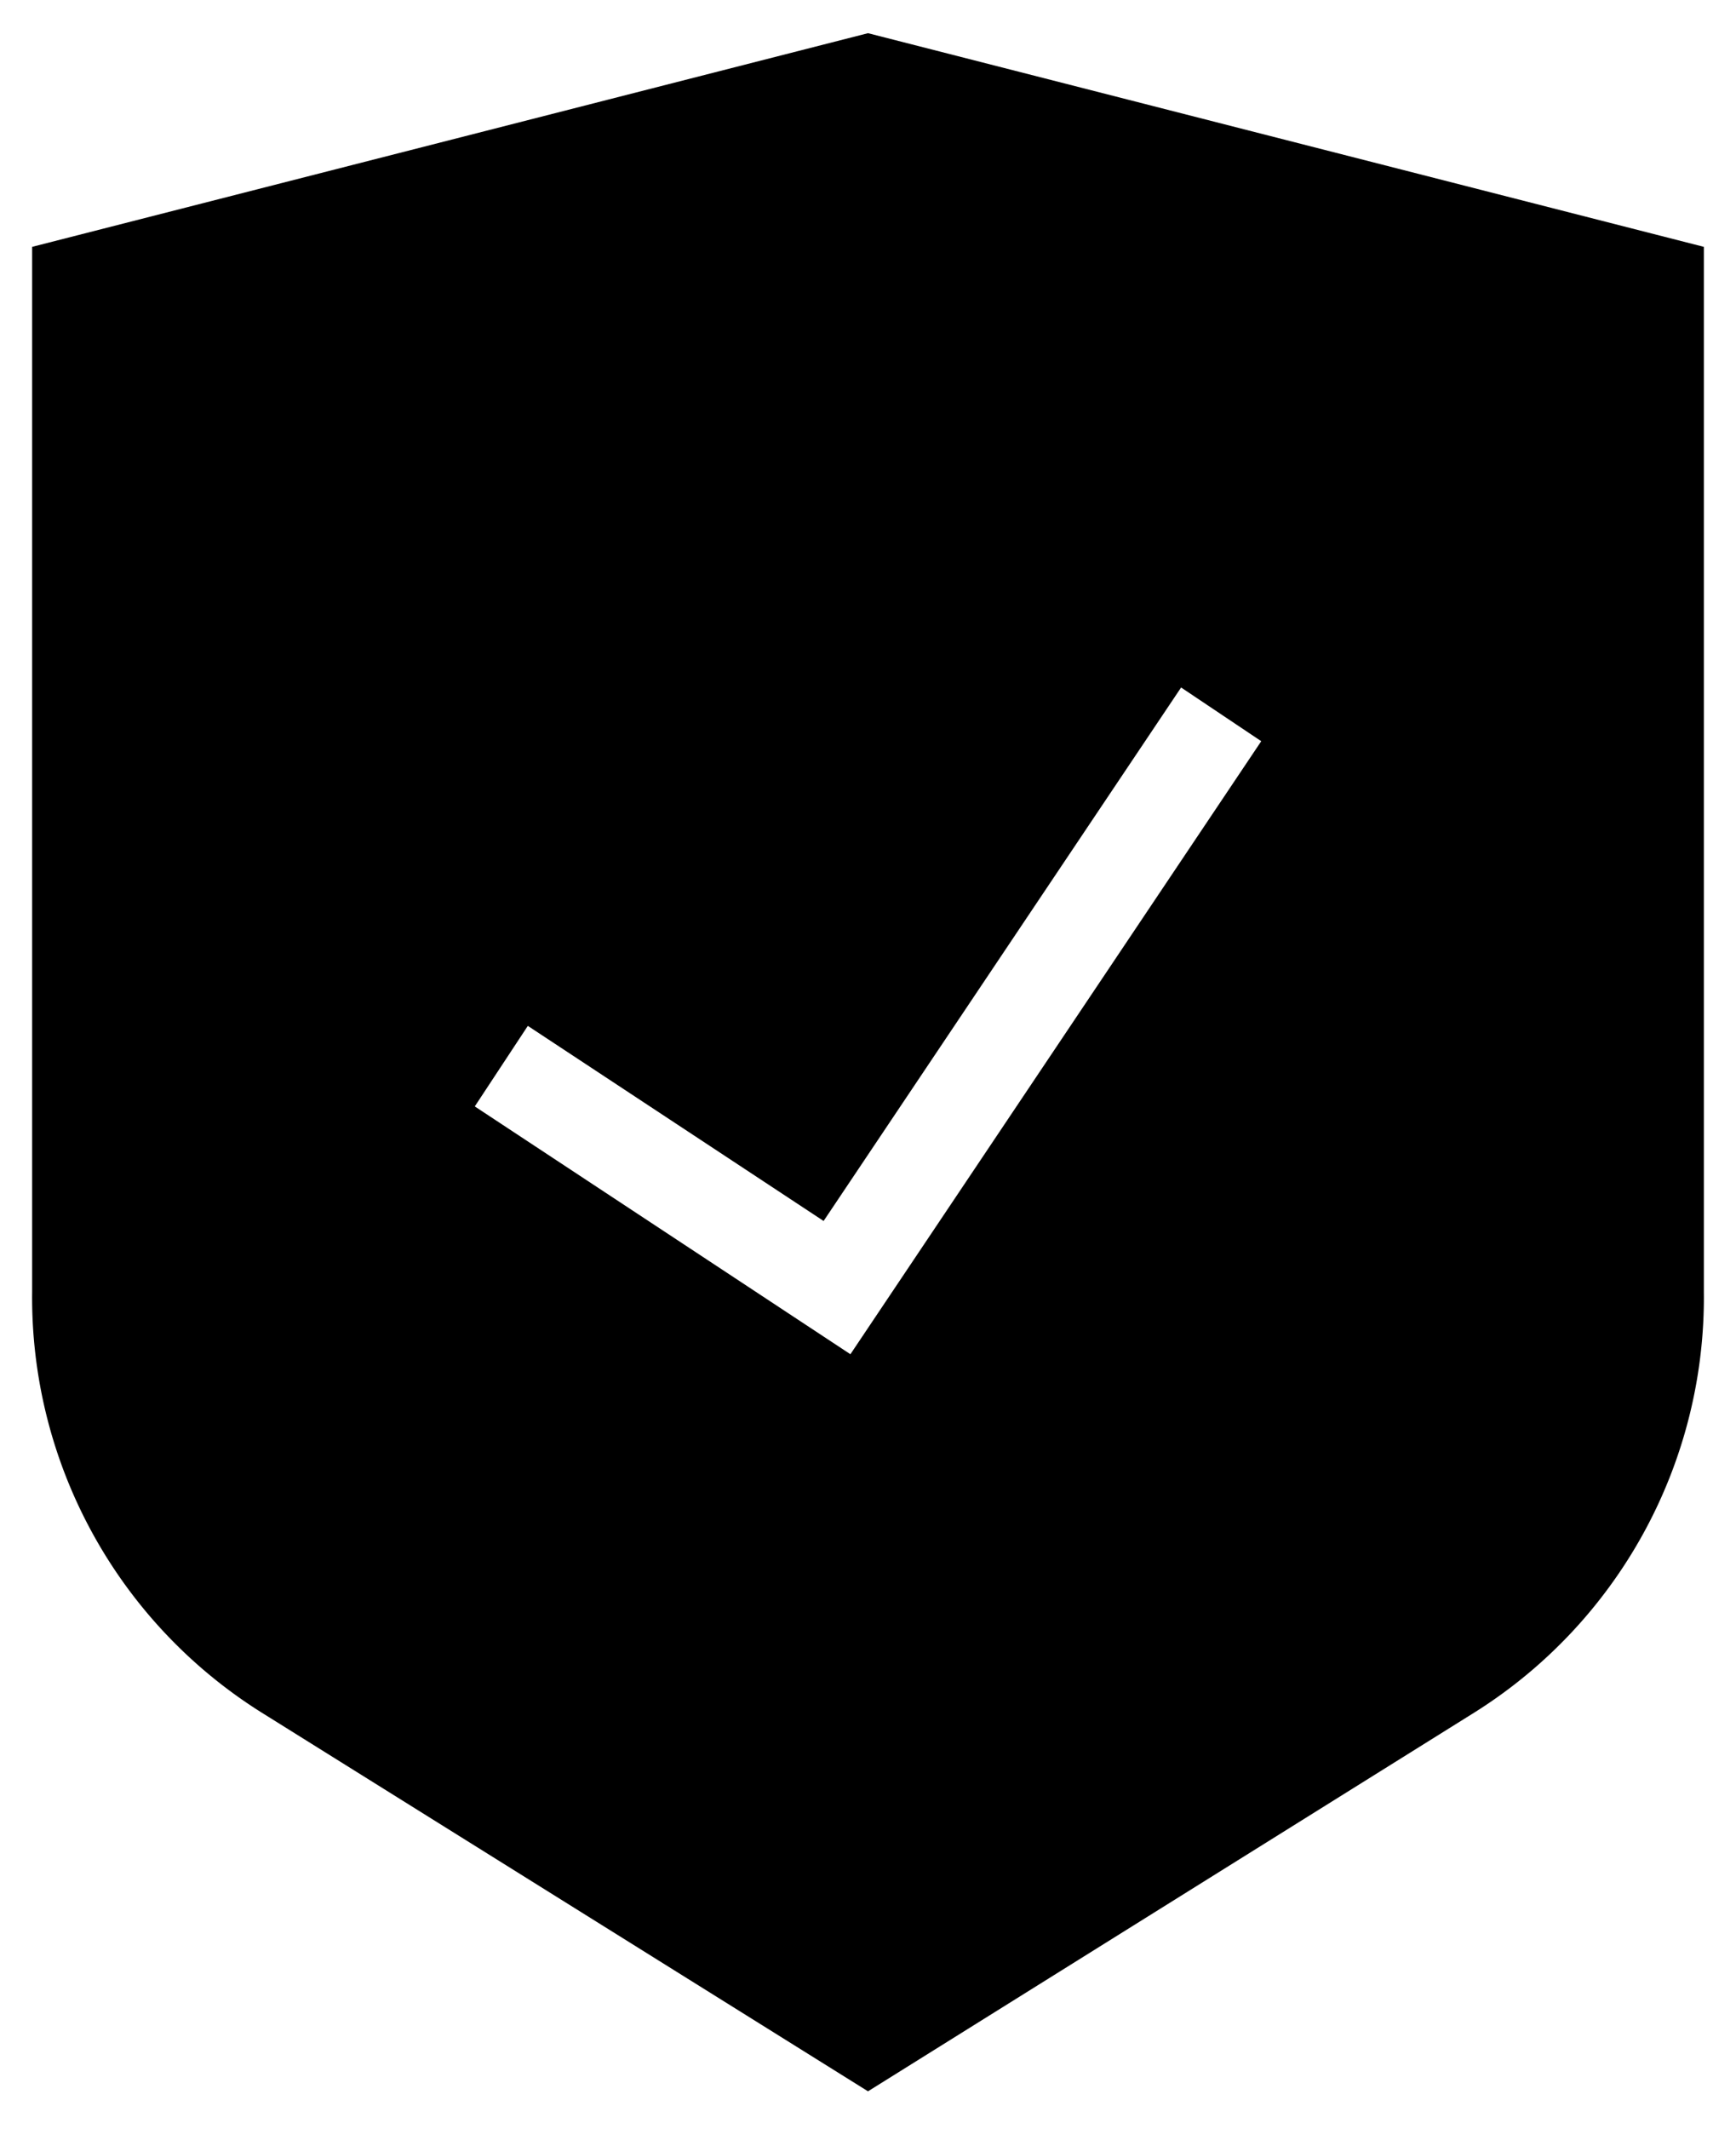
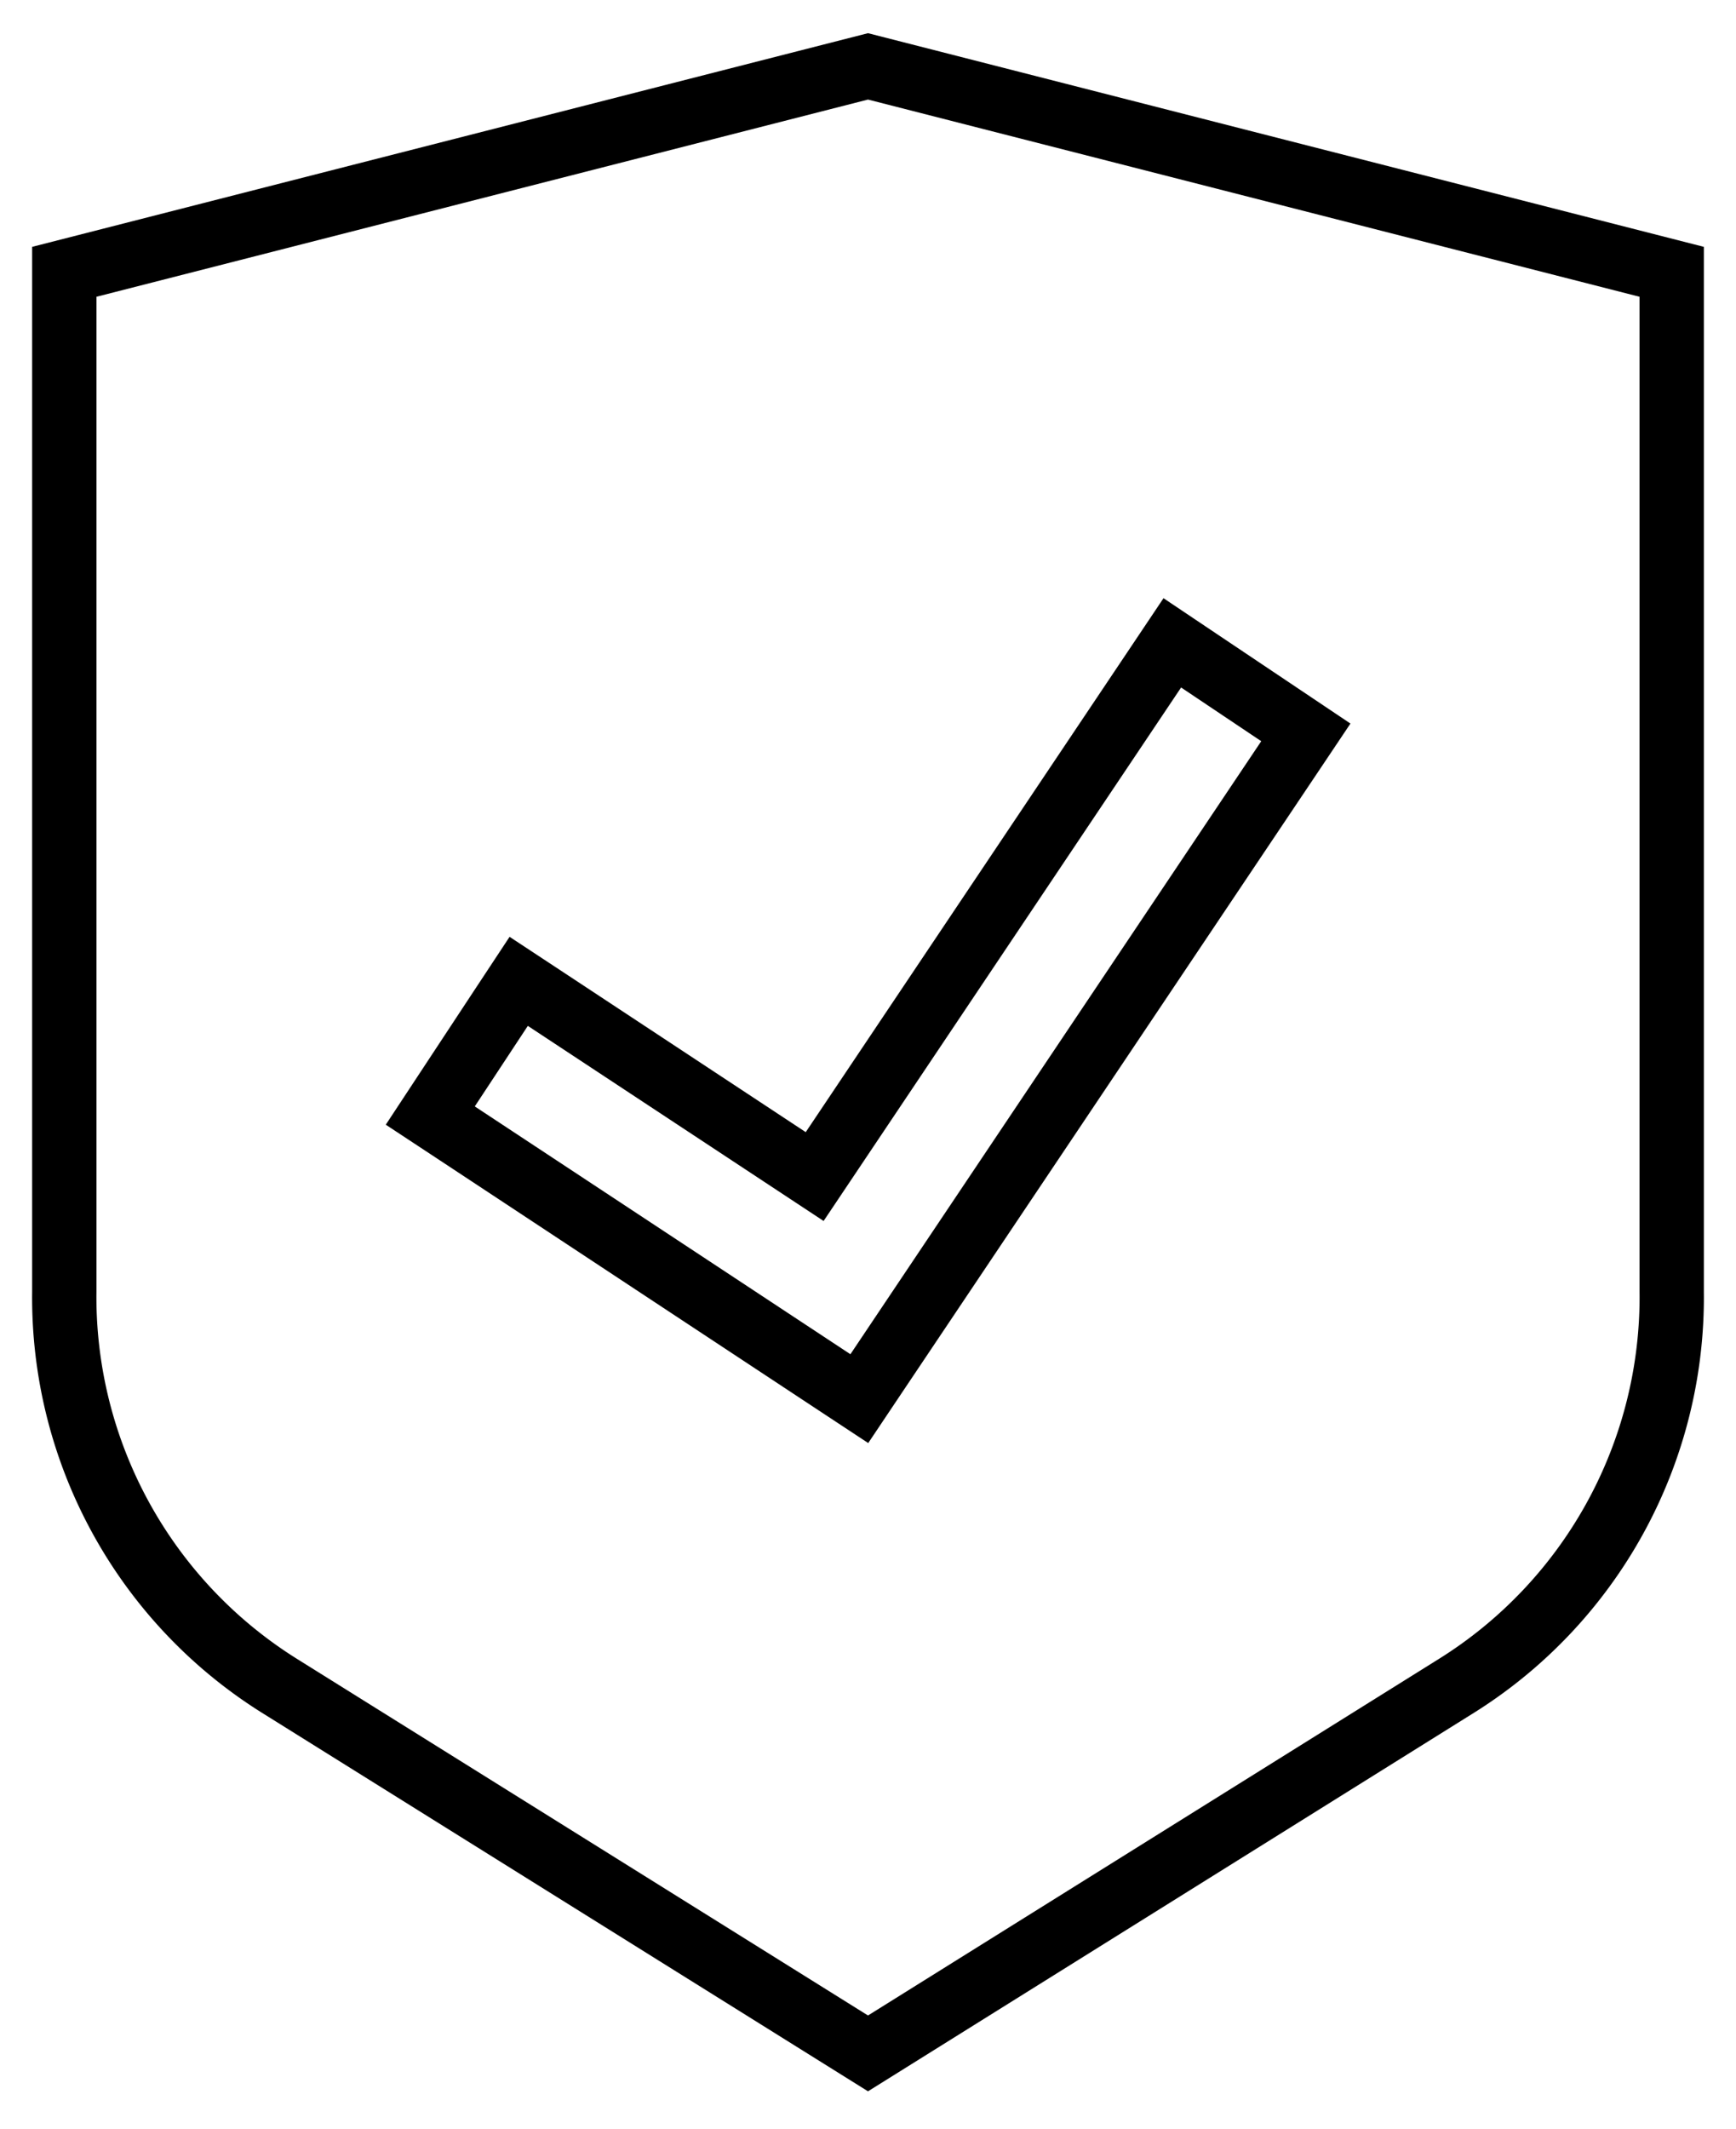
<svg xmlns="http://www.w3.org/2000/svg" id="icon-shield-v2" width="108" height="132.422" viewBox="0 0 108 132.422">
  <defs>
    <clipPath id="clip-path">
      <rect id="Rechteck_60" data-name="Rechteck 60" width="108" height="132.422" />
    </clipPath>
  </defs>
  <g id="Gruppe_22" data-name="Gruppe 22" clip-path="url(#clip-path)">
-     <path id="Pfad_86" data-name="Pfad 86" d="M17.456,104.891A28.513,28.513,0,0,1,4,80.329V16.9L54,4.128,104,16.9V80.329A28.508,28.508,0,0,1,90.523,104.9L54,127.706Zm9.311-35.512,26.7,17.607L81.24,45.549l-8.308-5.568L50.683,73.173,32.272,61.031Z" />
    <path id="Pfad_87" data-name="Pfad 87" d="M54,6.192l48,12.265V80.329A26.533,26.533,0,0,1,89.472,103.2L54,125.348,18.534,103.206A26.55,26.55,0,0,1,6,80.329V18.457L54,6.192M50.126,70.411,35.042,60.464l-3.34-2.2L29.5,61.6l-3.3,5.008L24,69.948l3.339,2.2L50.7,87.563l3.314,2.185,2.21-3.3L81.786,48.325,84.014,45l-3.323-2.228-4.985-3.34-3.322-2.228-2.227,3.323L50.126,70.411M54,2.064,2,15.352V80.329a30.46,30.46,0,0,0,14.4,26.258L54,130.064,91.591,106.59A30.474,30.474,0,0,0,106,80.329V15.352ZM51.238,75.936,73.479,42.757l4.985,3.34L52.906,84.223,29.537,68.811l3.3-5.009Z" />
  </g>
</svg>